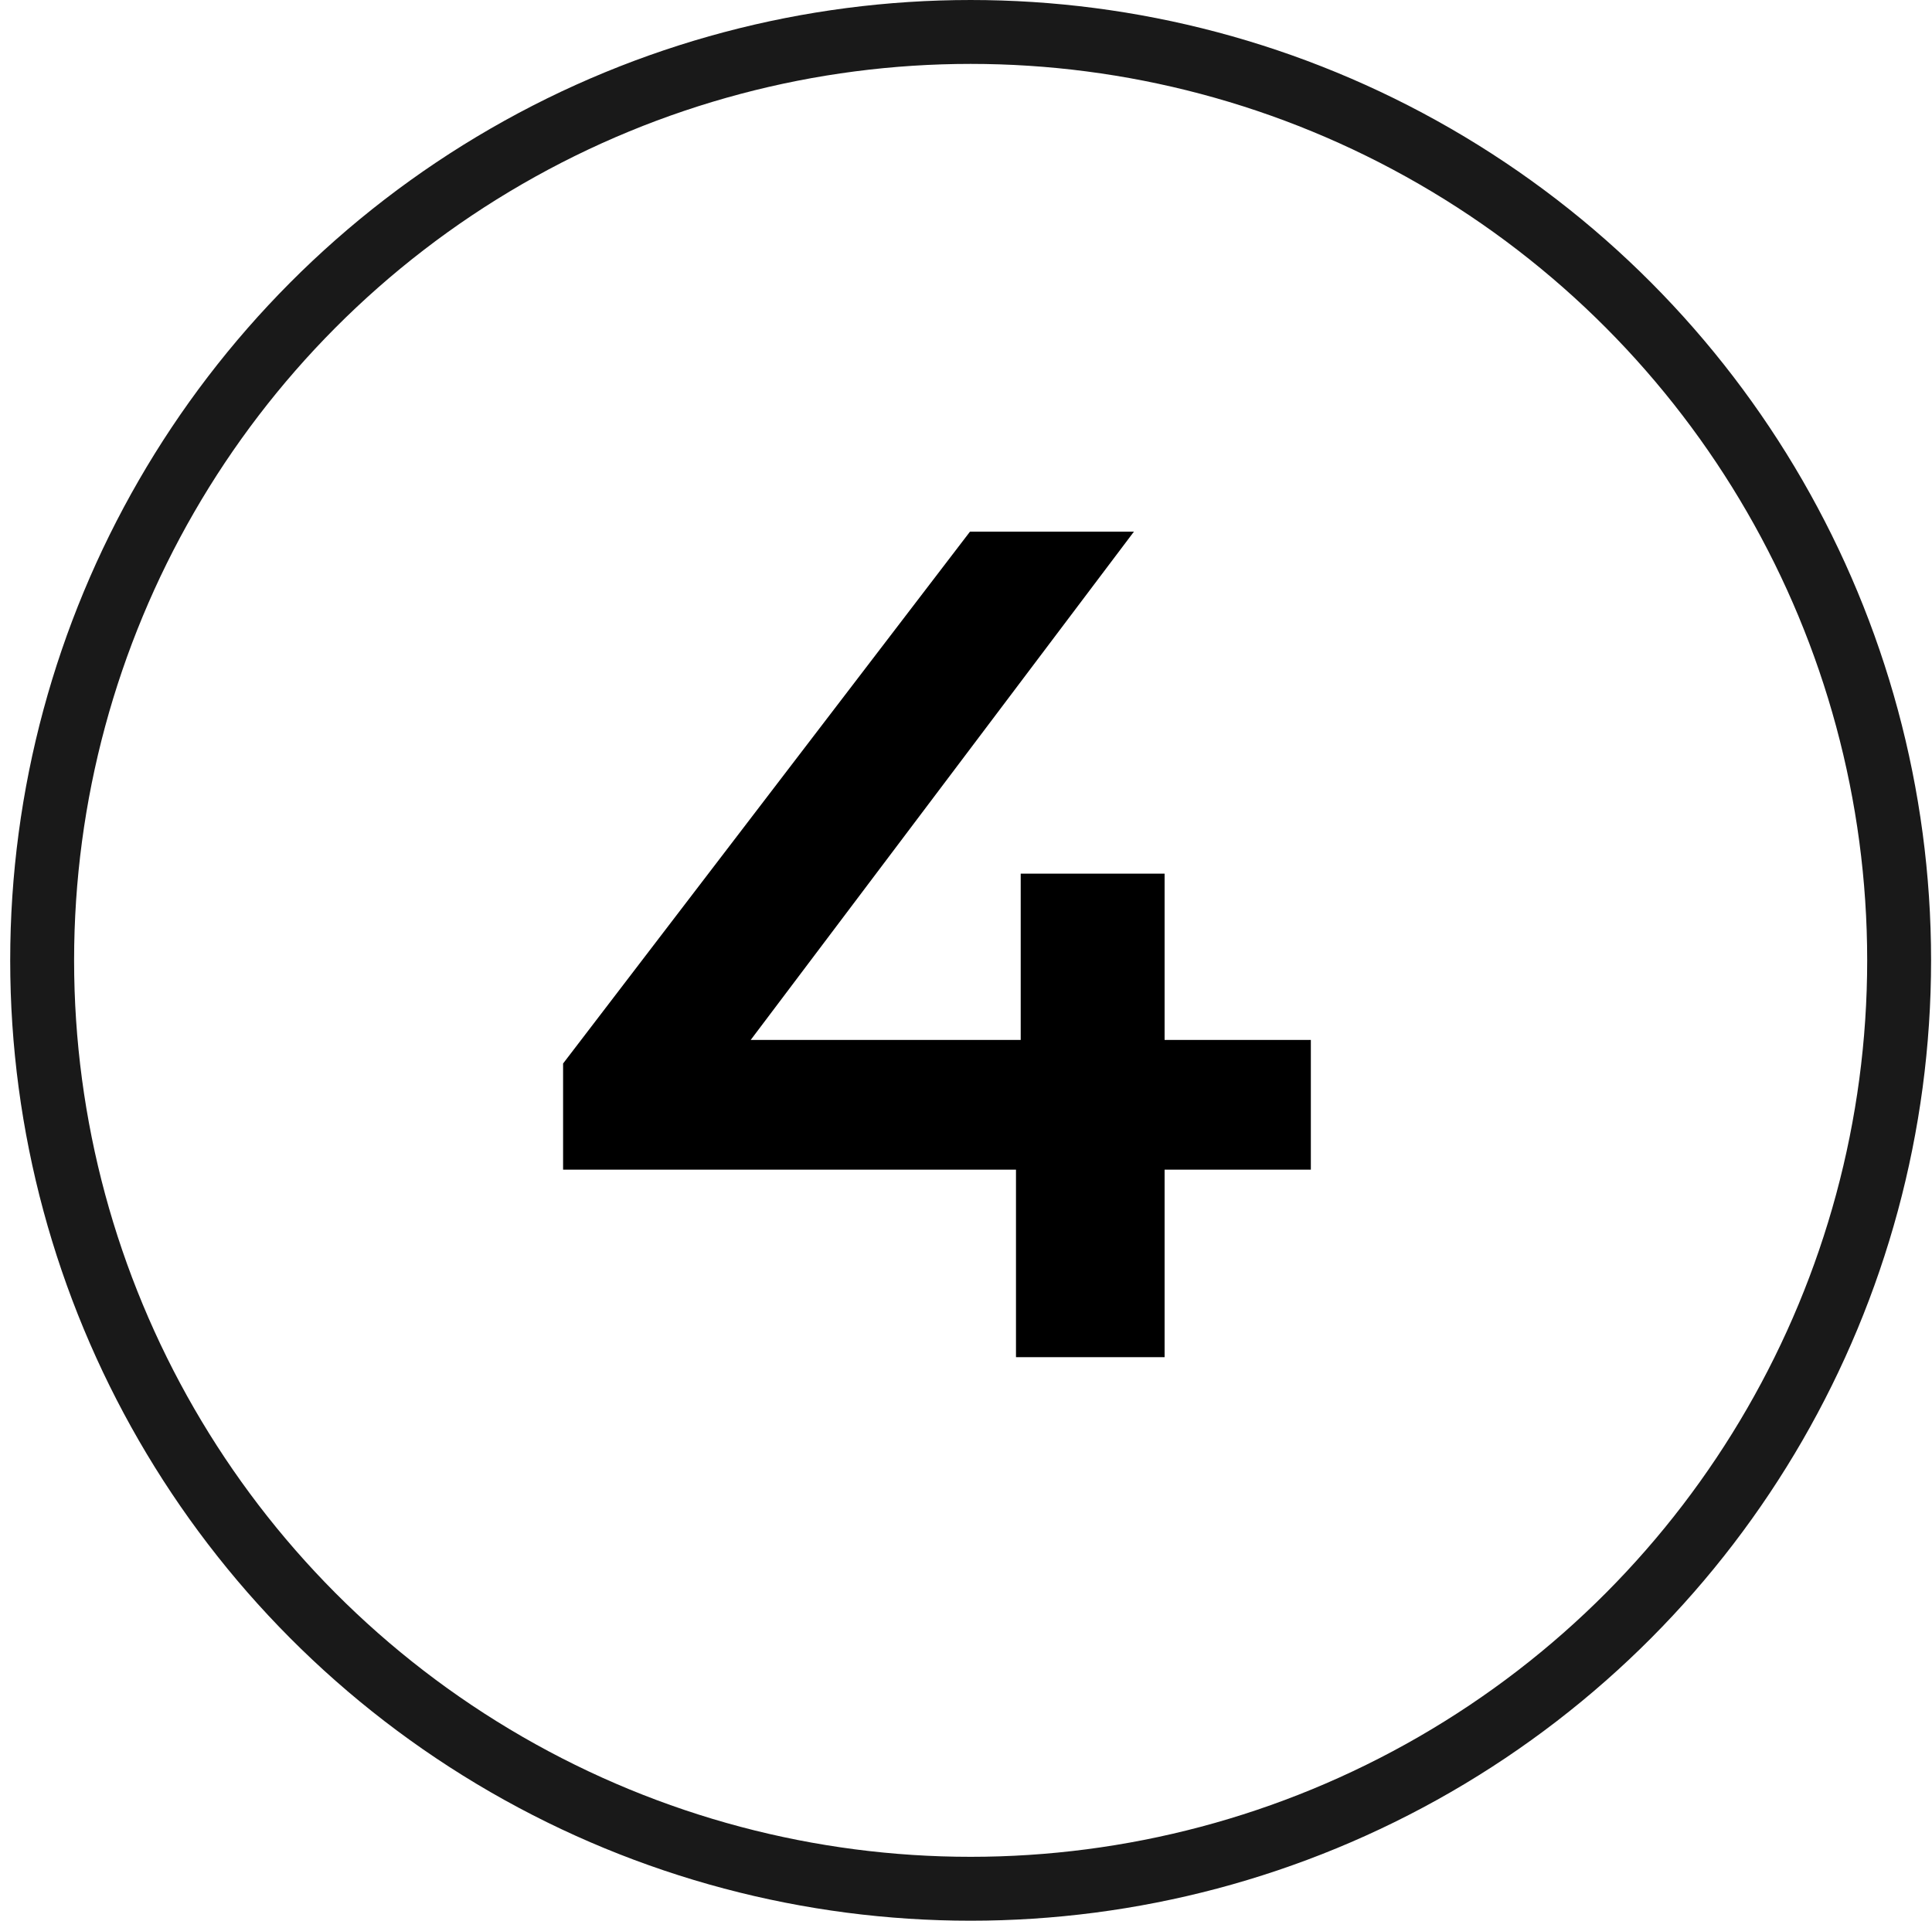
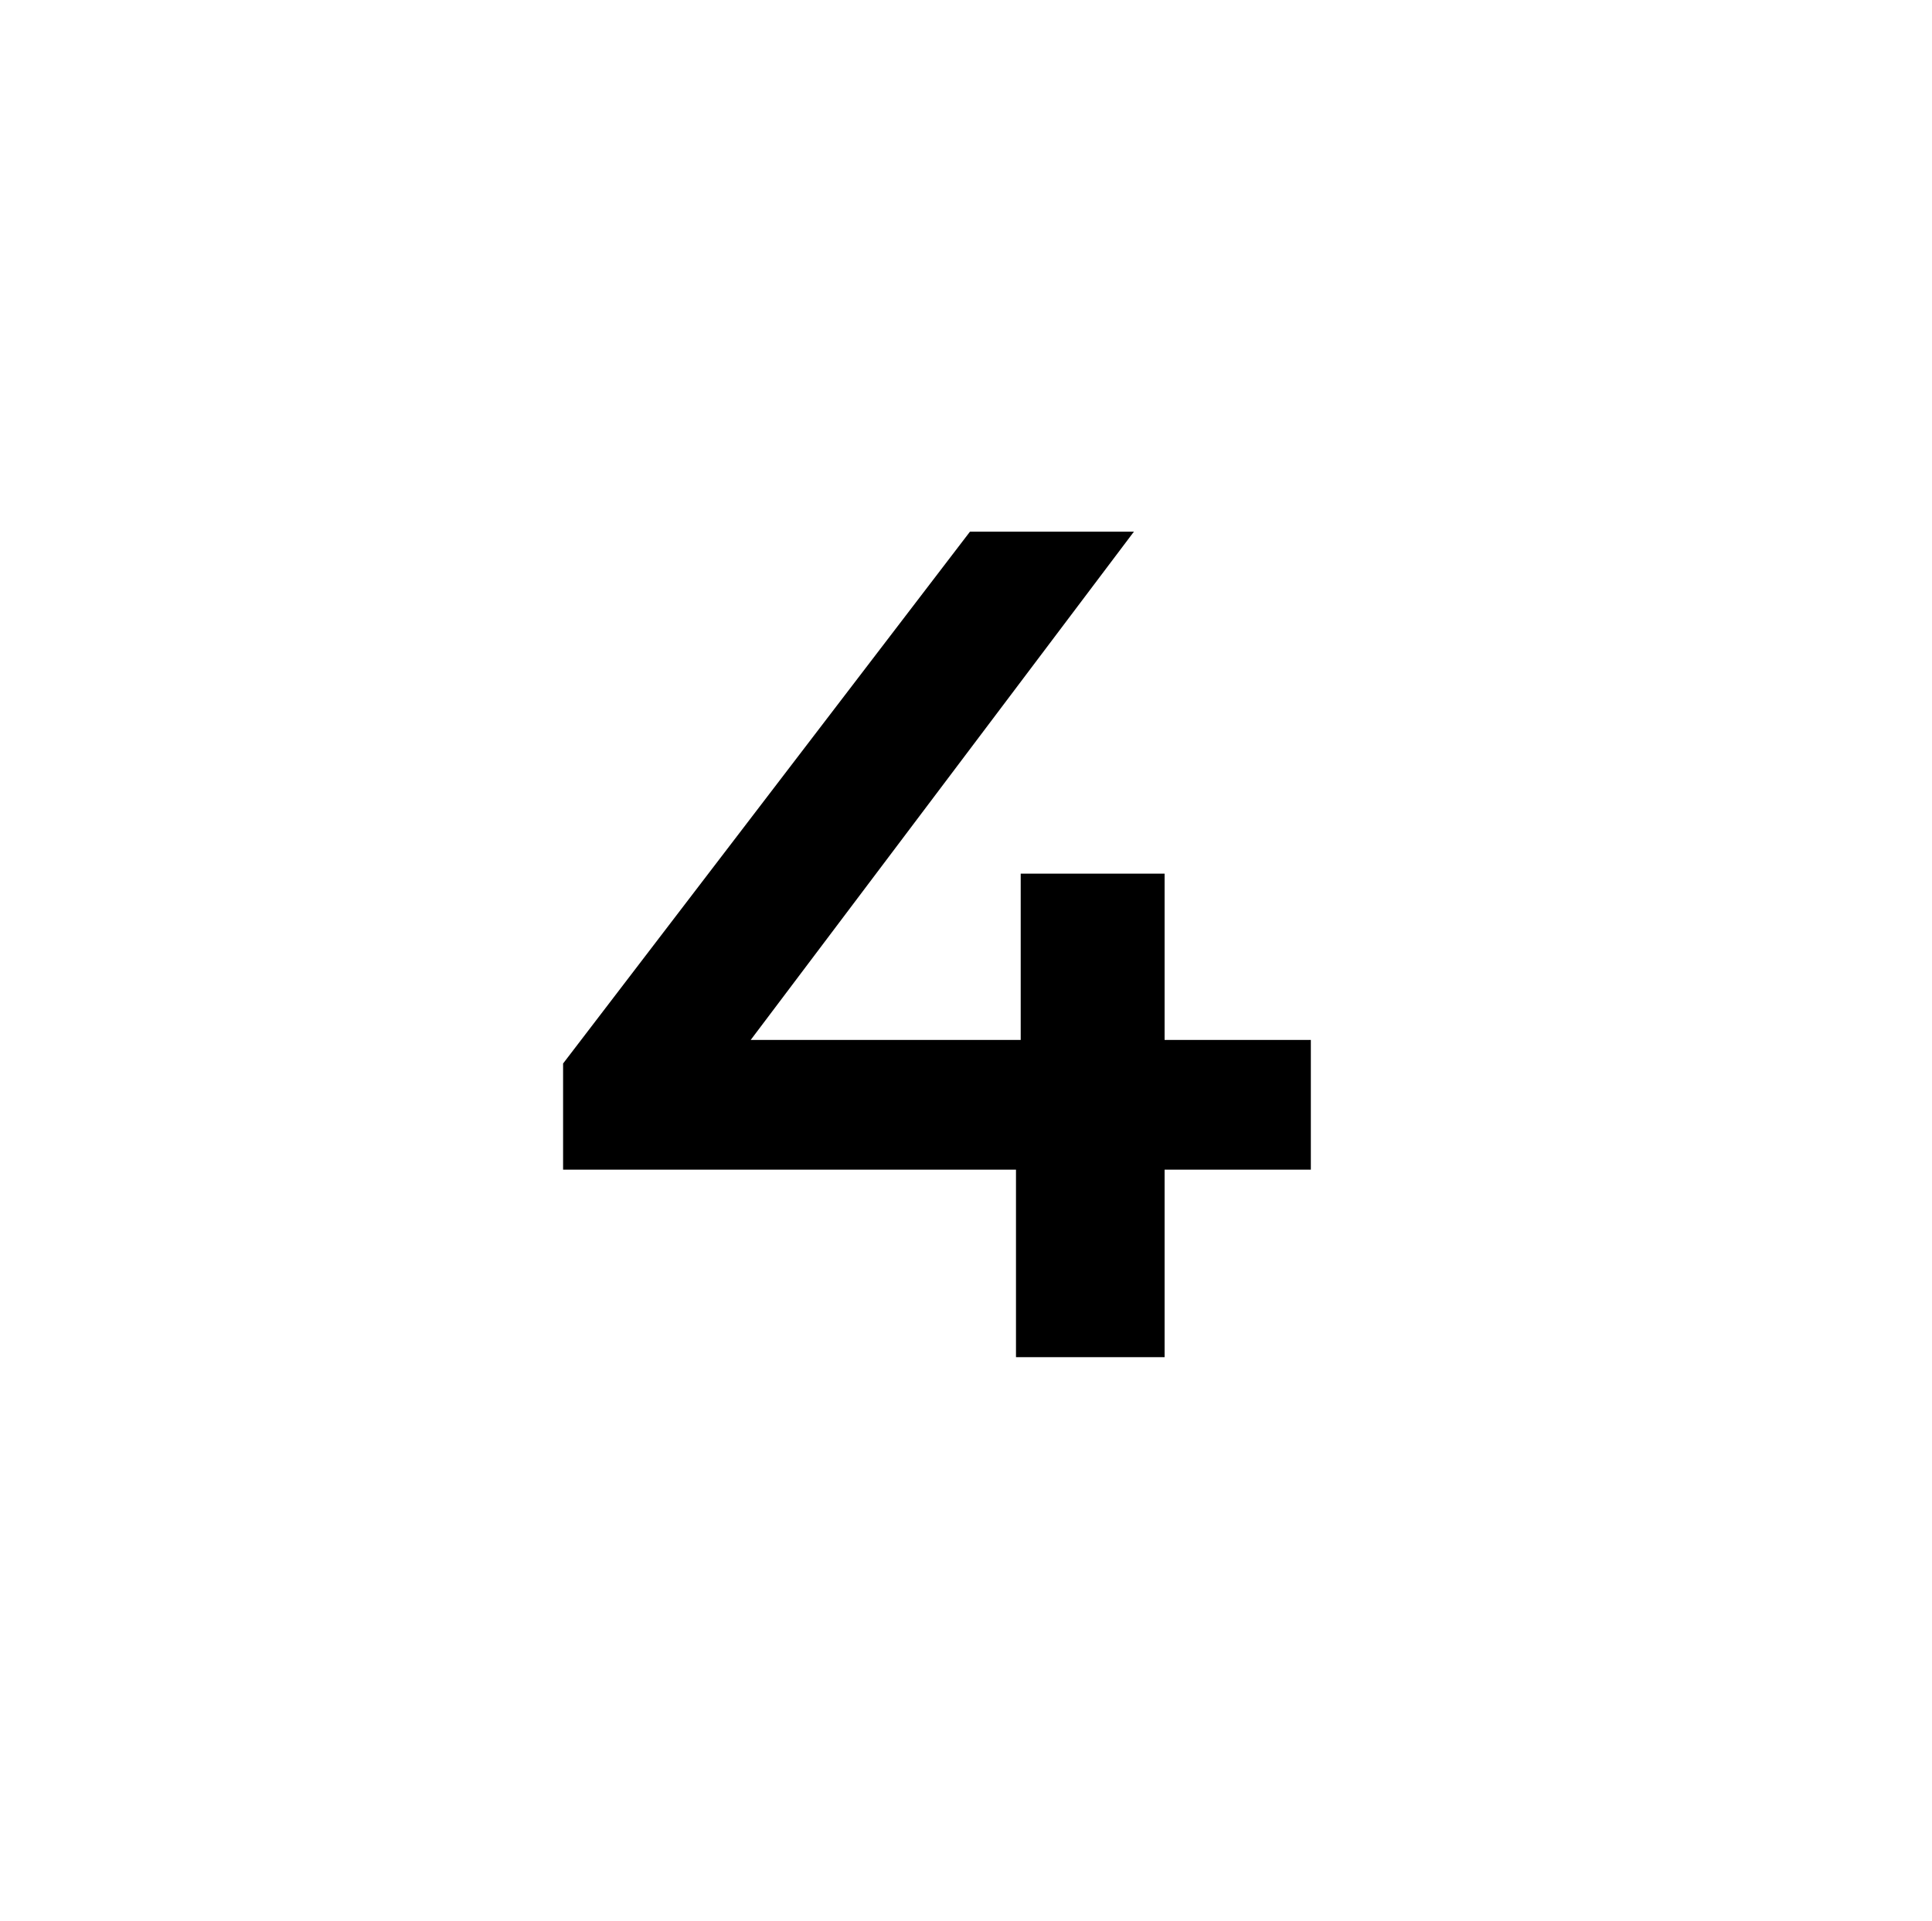
<svg xmlns="http://www.w3.org/2000/svg" width="174" height="173" viewBox="0 0 174 173" fill="none">
-   <circle cx="87.418" cy="86.5" r="83.622" stroke="#191919" stroke-width="5.755" />
  <path d="M50.713 105.351V95.791L87.359 47.886H102.124L66.009 95.791L59.105 93.667H118.057V105.351H50.713ZM91.502 122.24V105.351L91.927 93.667V78.69H104.886V122.24H91.502Z" fill="black" />
</svg>